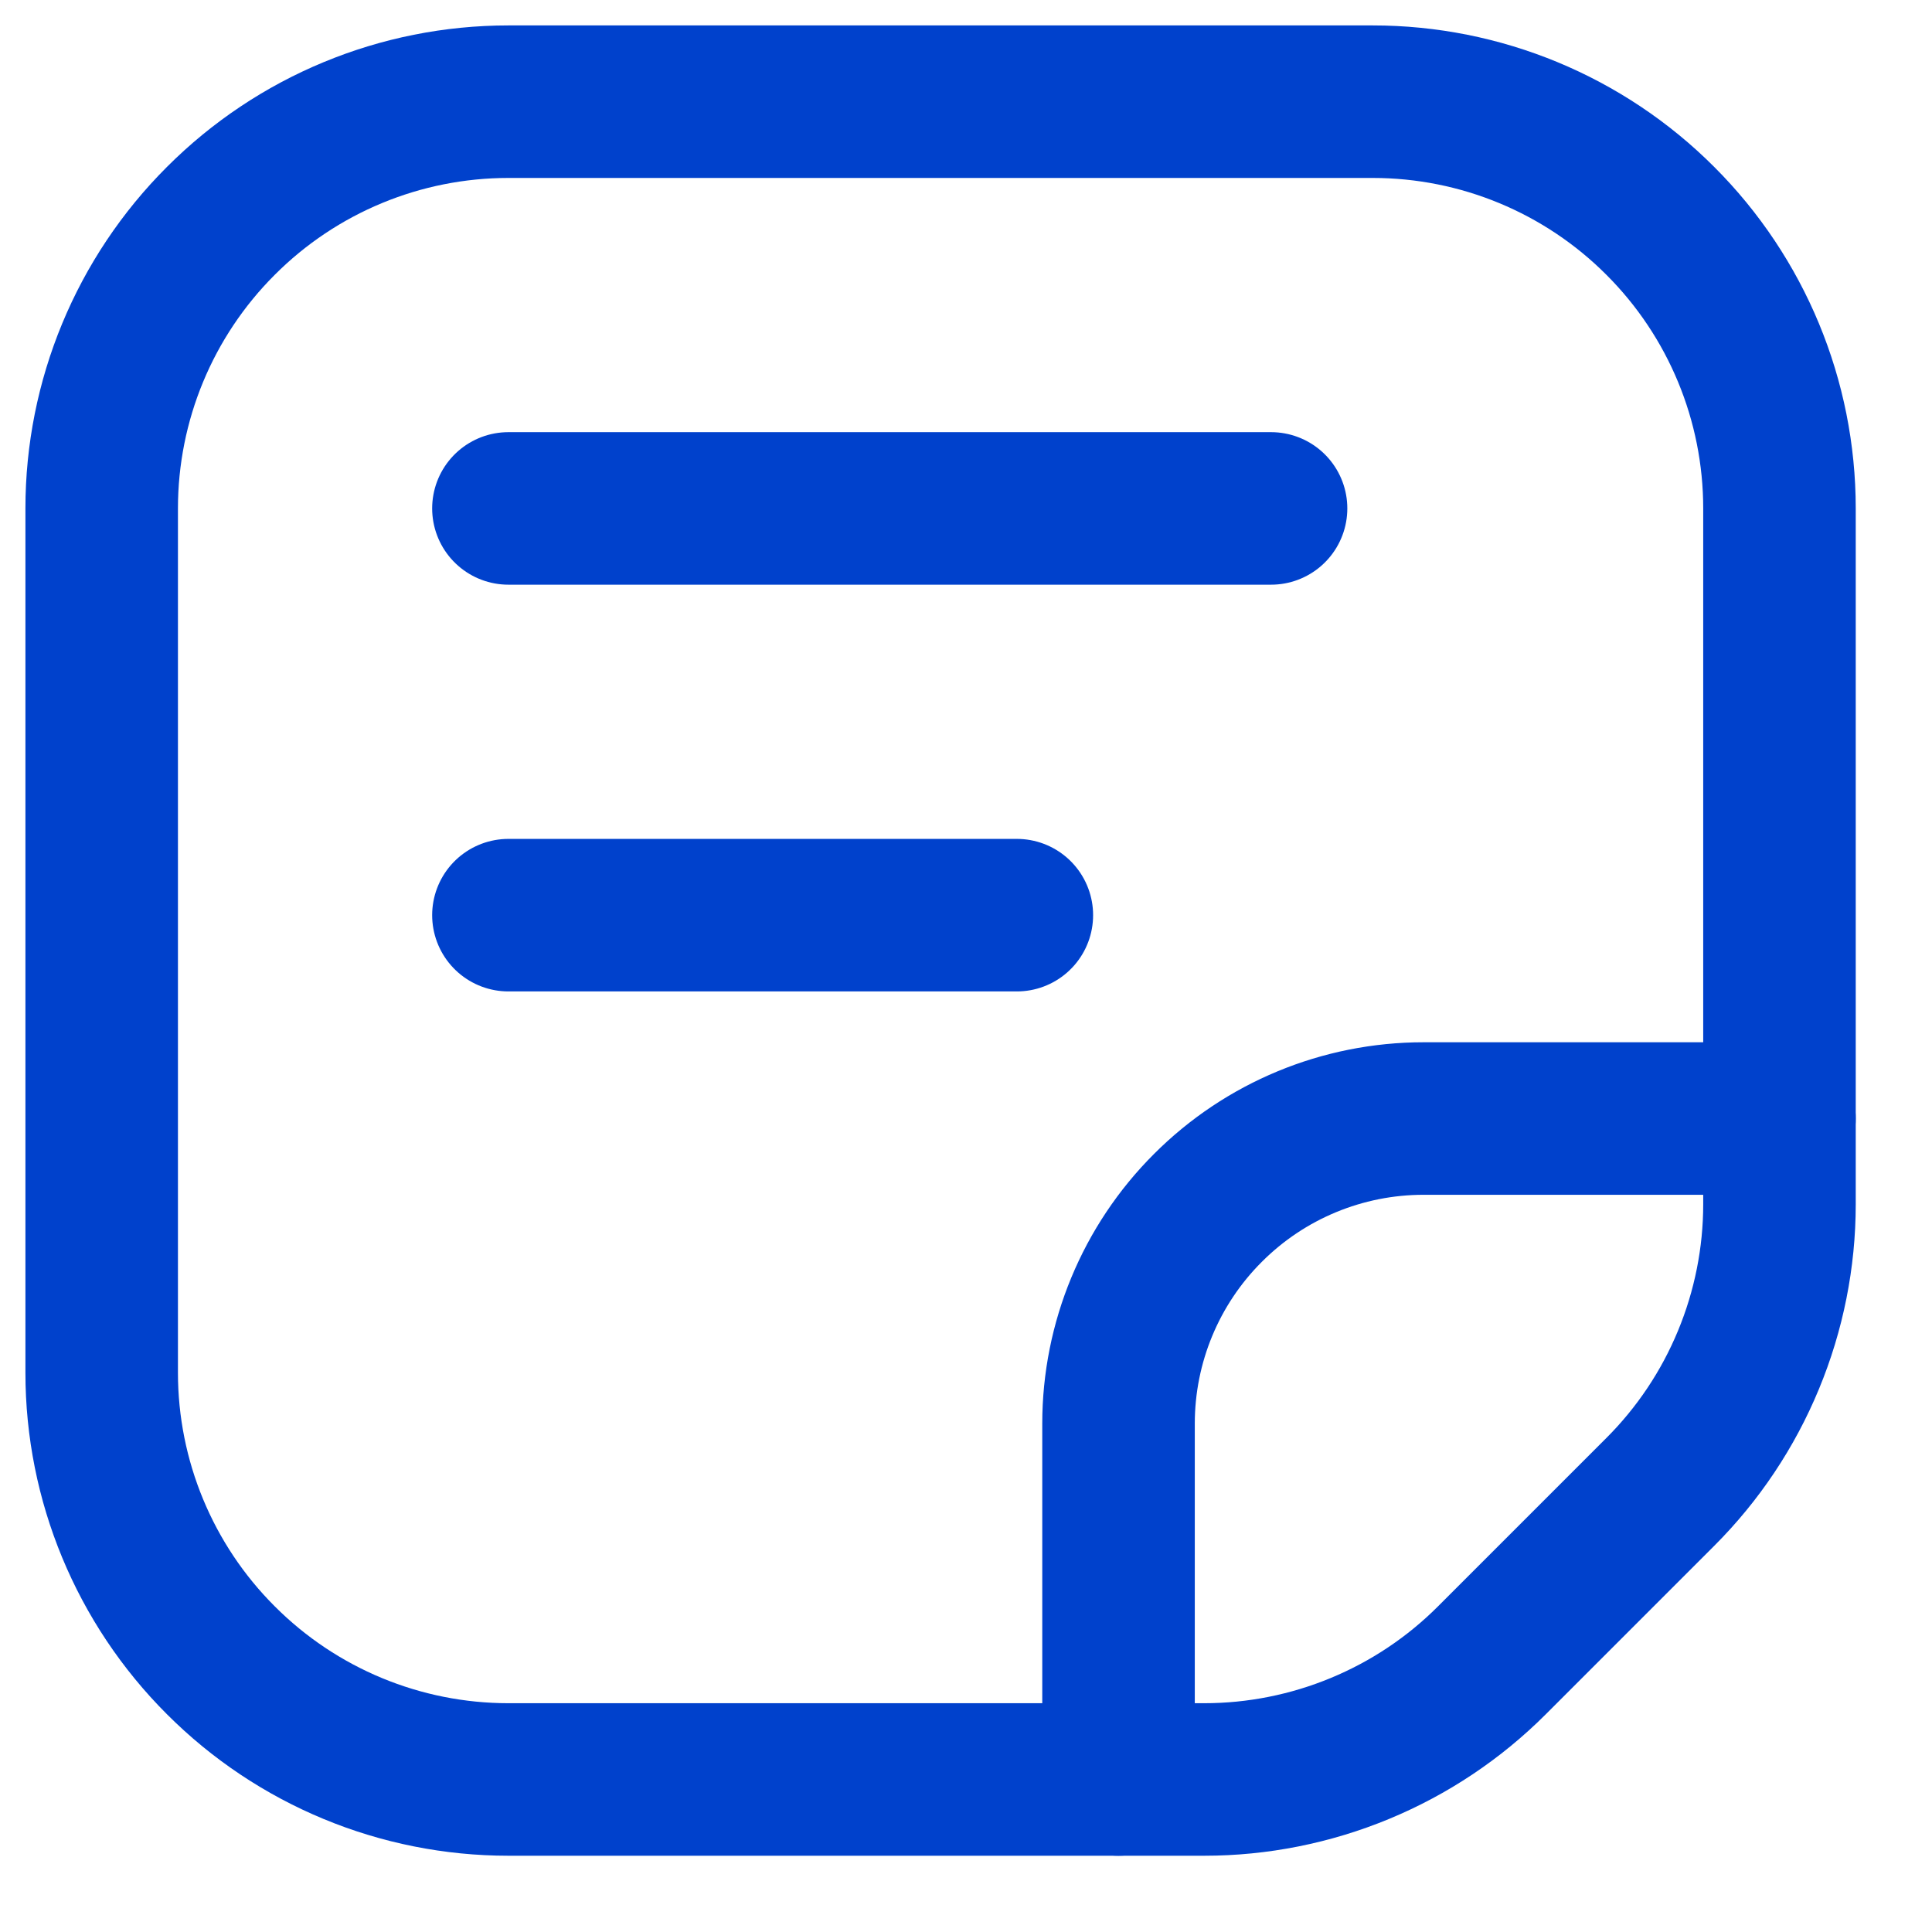
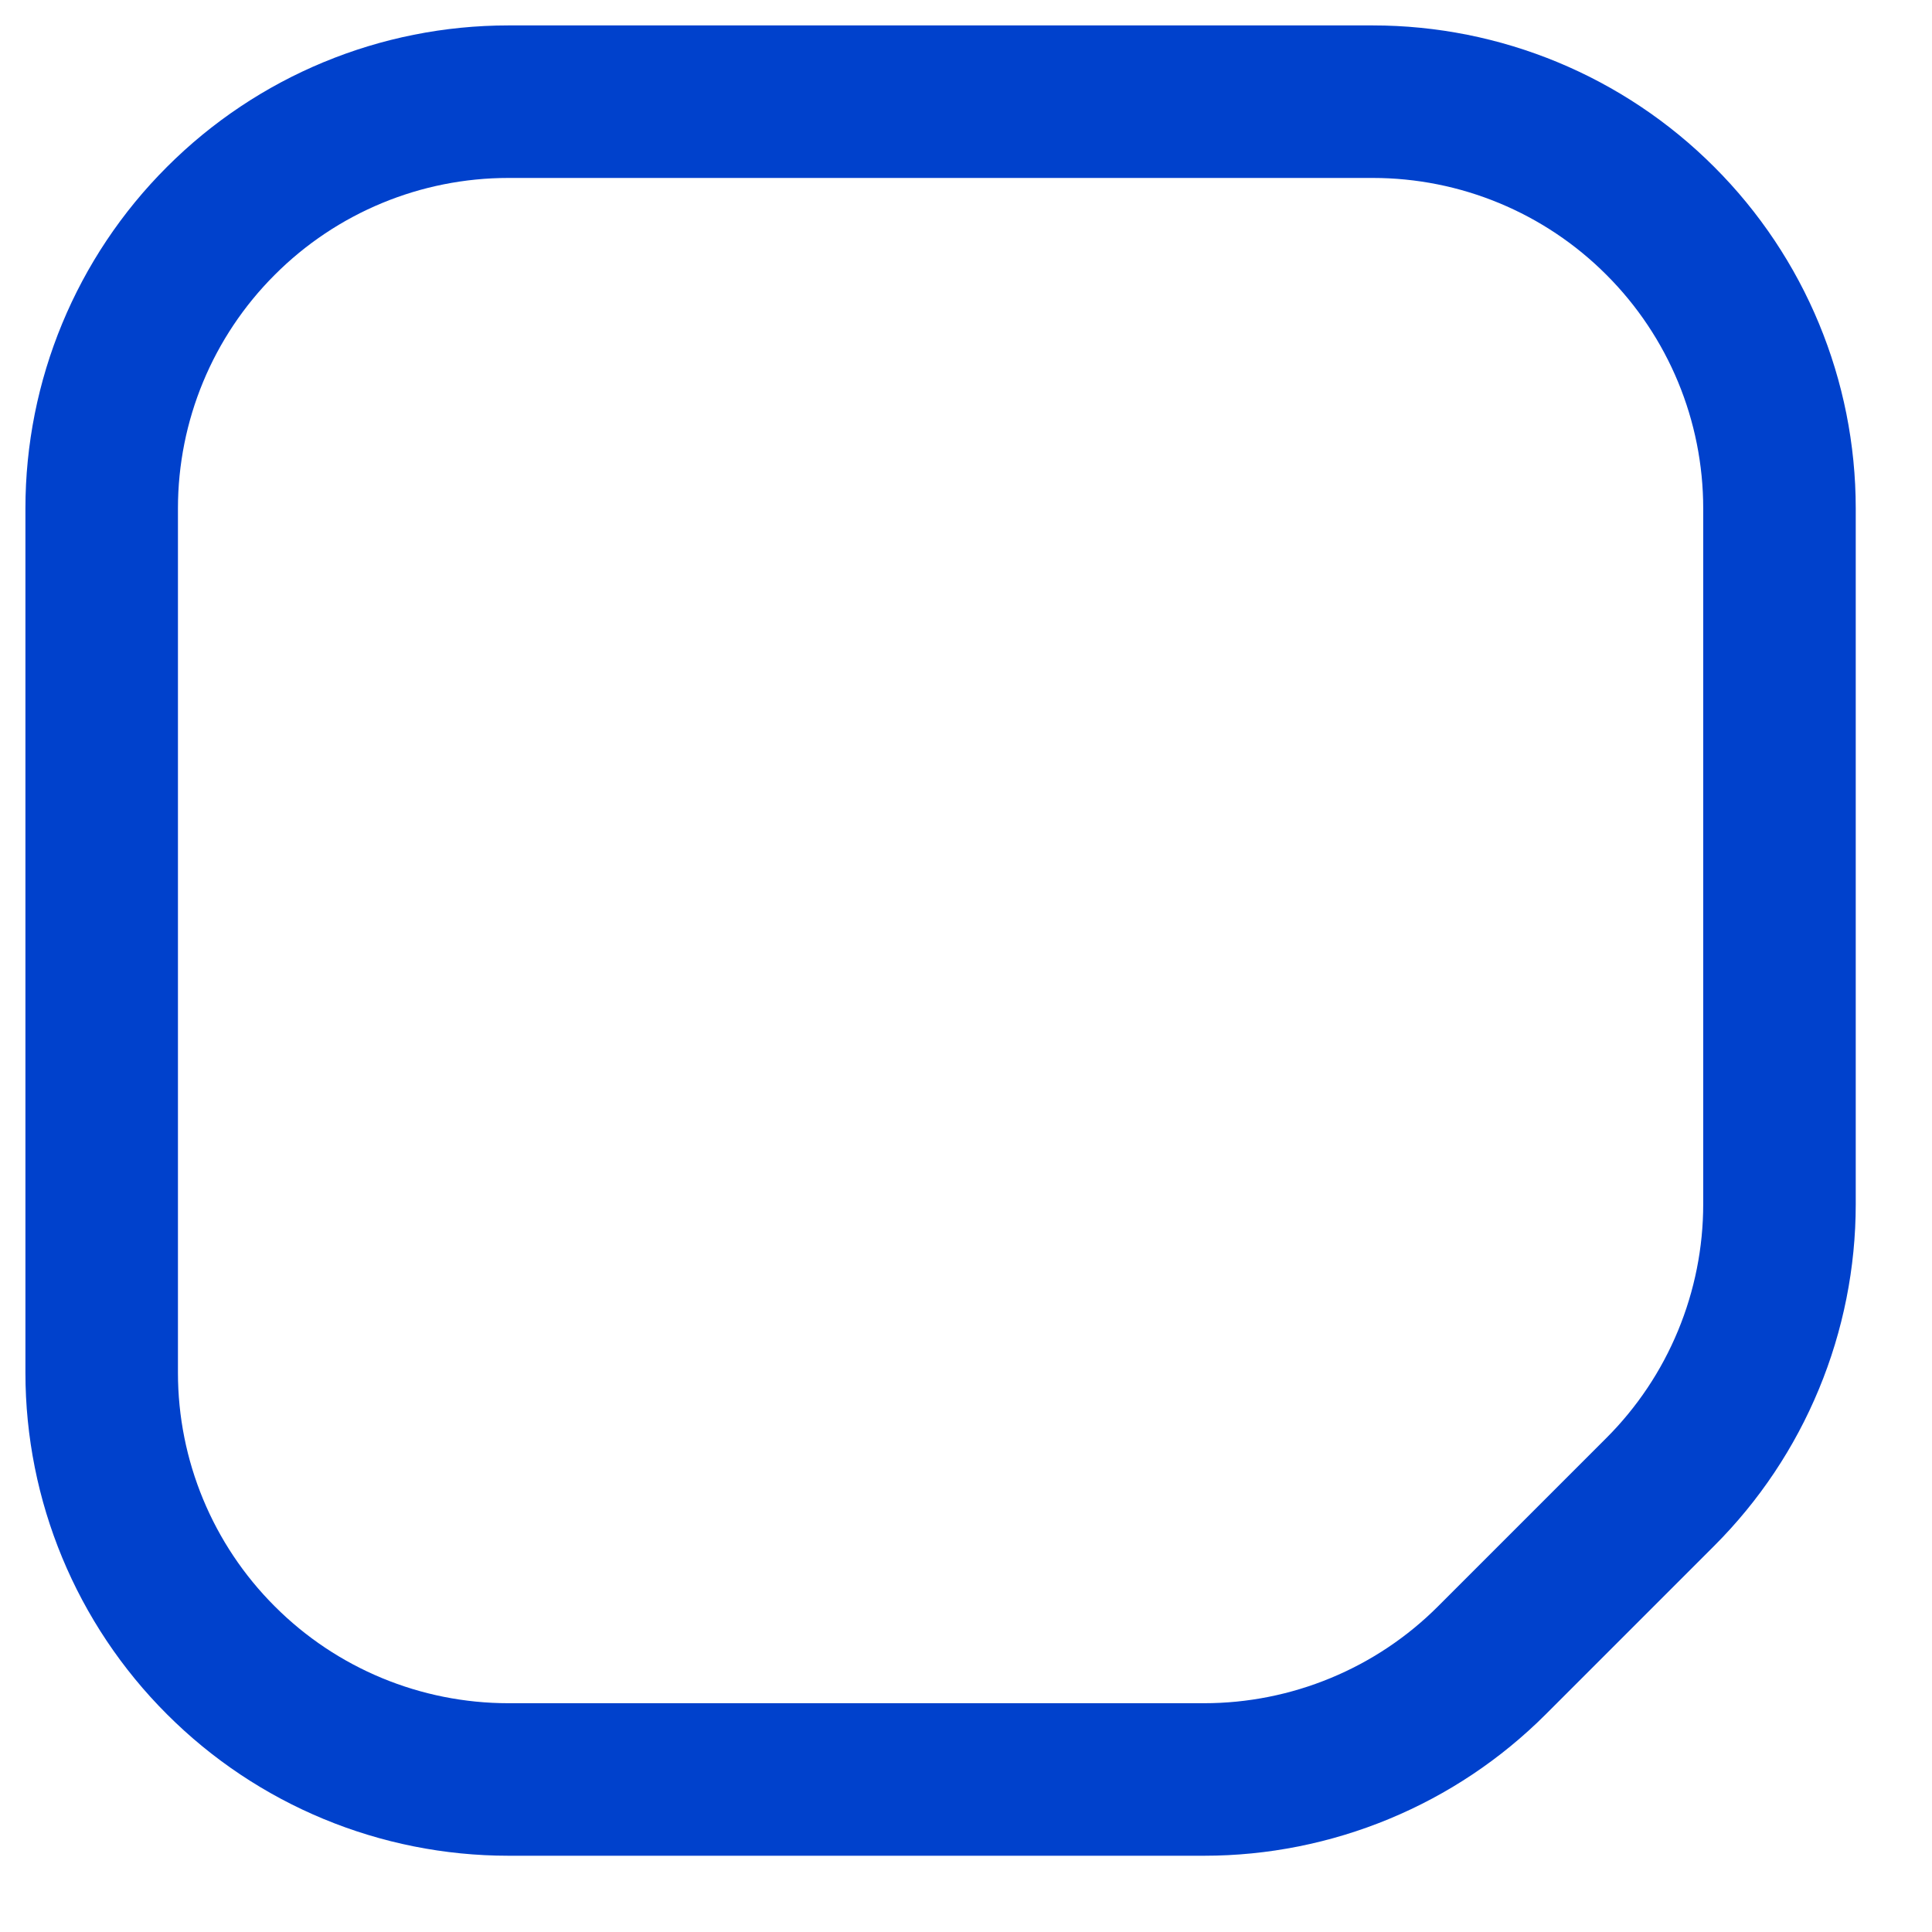
<svg xmlns="http://www.w3.org/2000/svg" width="19" height="19" viewBox="0 0 19 19" fill="none">
  <path d="M13.5 1H5C3.939 1 2.922 1.421 2.172 2.172C1.421 2.922 1 3.939 1 5V13.5C1 14.561 1.421 15.578 2.172 16.328C2.922 17.079 3.939 17.5 5 17.5H11.843C12.368 17.5 12.889 17.396 13.374 17.195C13.86 16.994 14.3 16.7 14.672 16.328L16.328 14.672C16.7 14.3 16.994 13.86 17.195 13.374C17.396 12.889 17.5 12.368 17.5 11.843V5C17.5 3.939 17.079 2.922 16.328 2.172C15.578 1.421 14.561 1 13.5 1Z" stroke="#0041CC" stroke-width="1.5" stroke-linecap="round" stroke-linejoin="round" />
-   <path d="M17.5 11H14C13.204 11 12.441 11.316 11.879 11.879C11.316 12.441 11 13.204 11 14V17.5M5 5H12.5M5 9H10" stroke="#0041CC" stroke-width="1.5" stroke-linecap="round" stroke-linejoin="round" />
</svg>